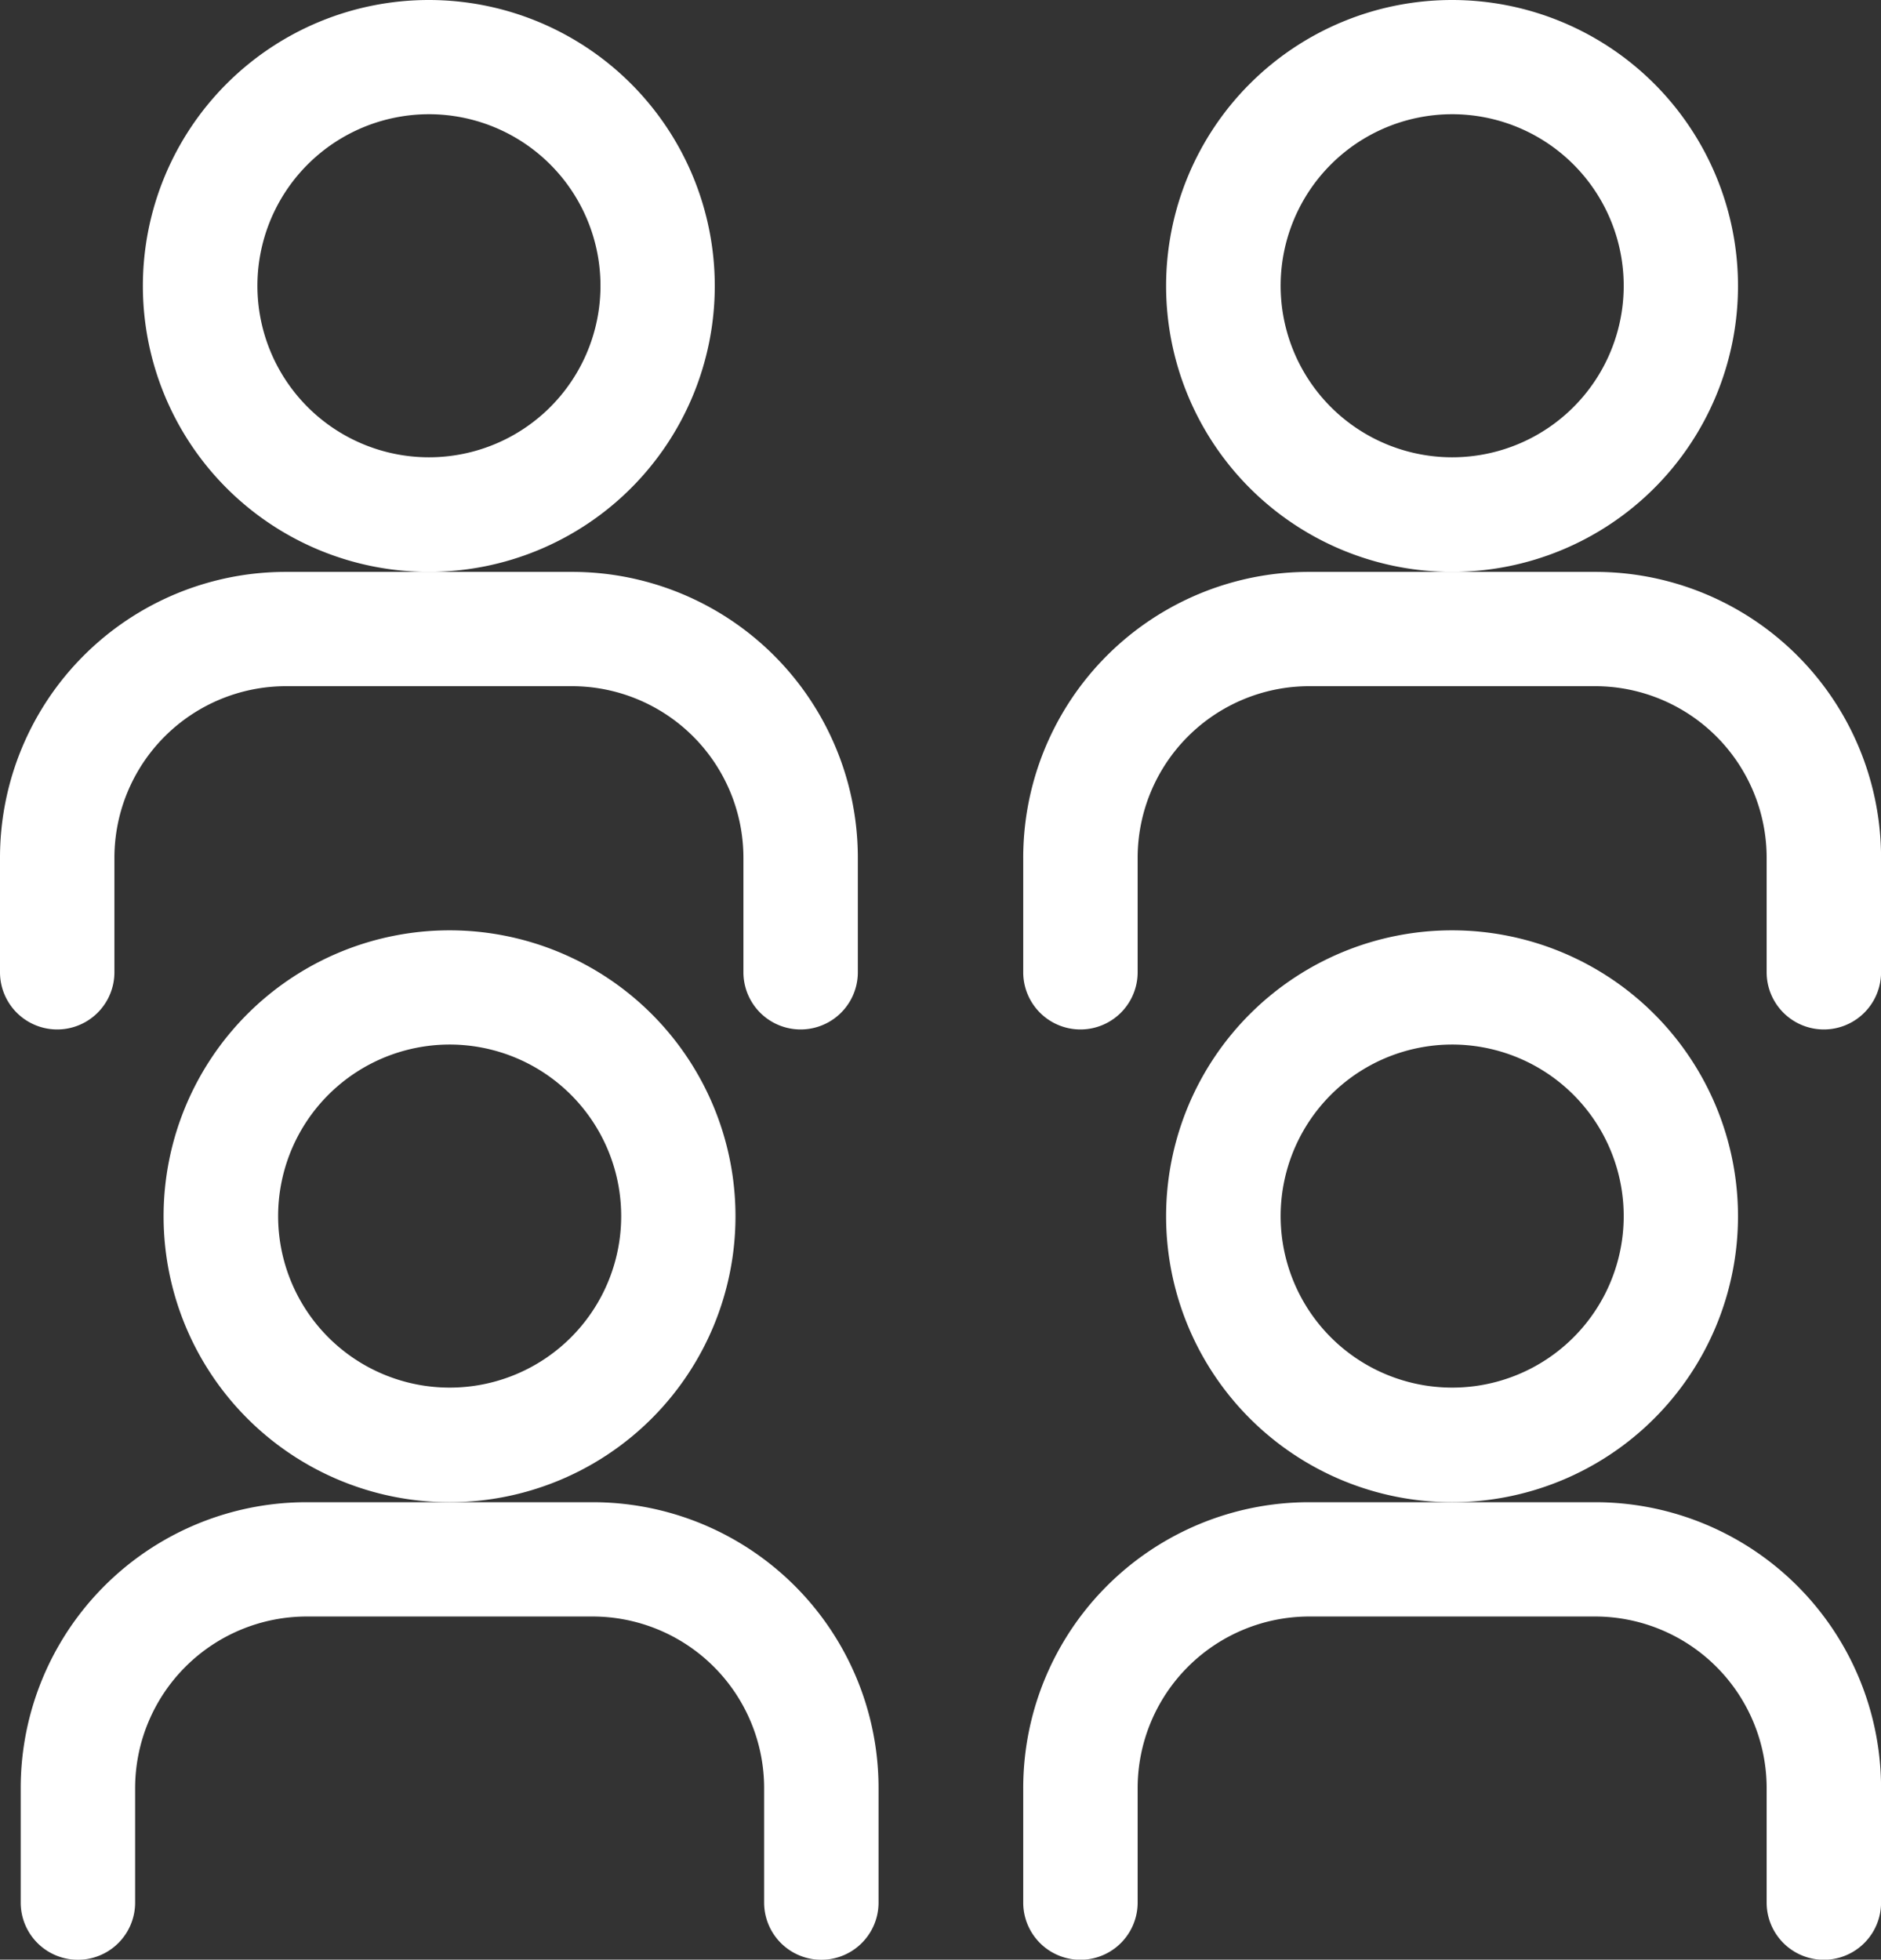
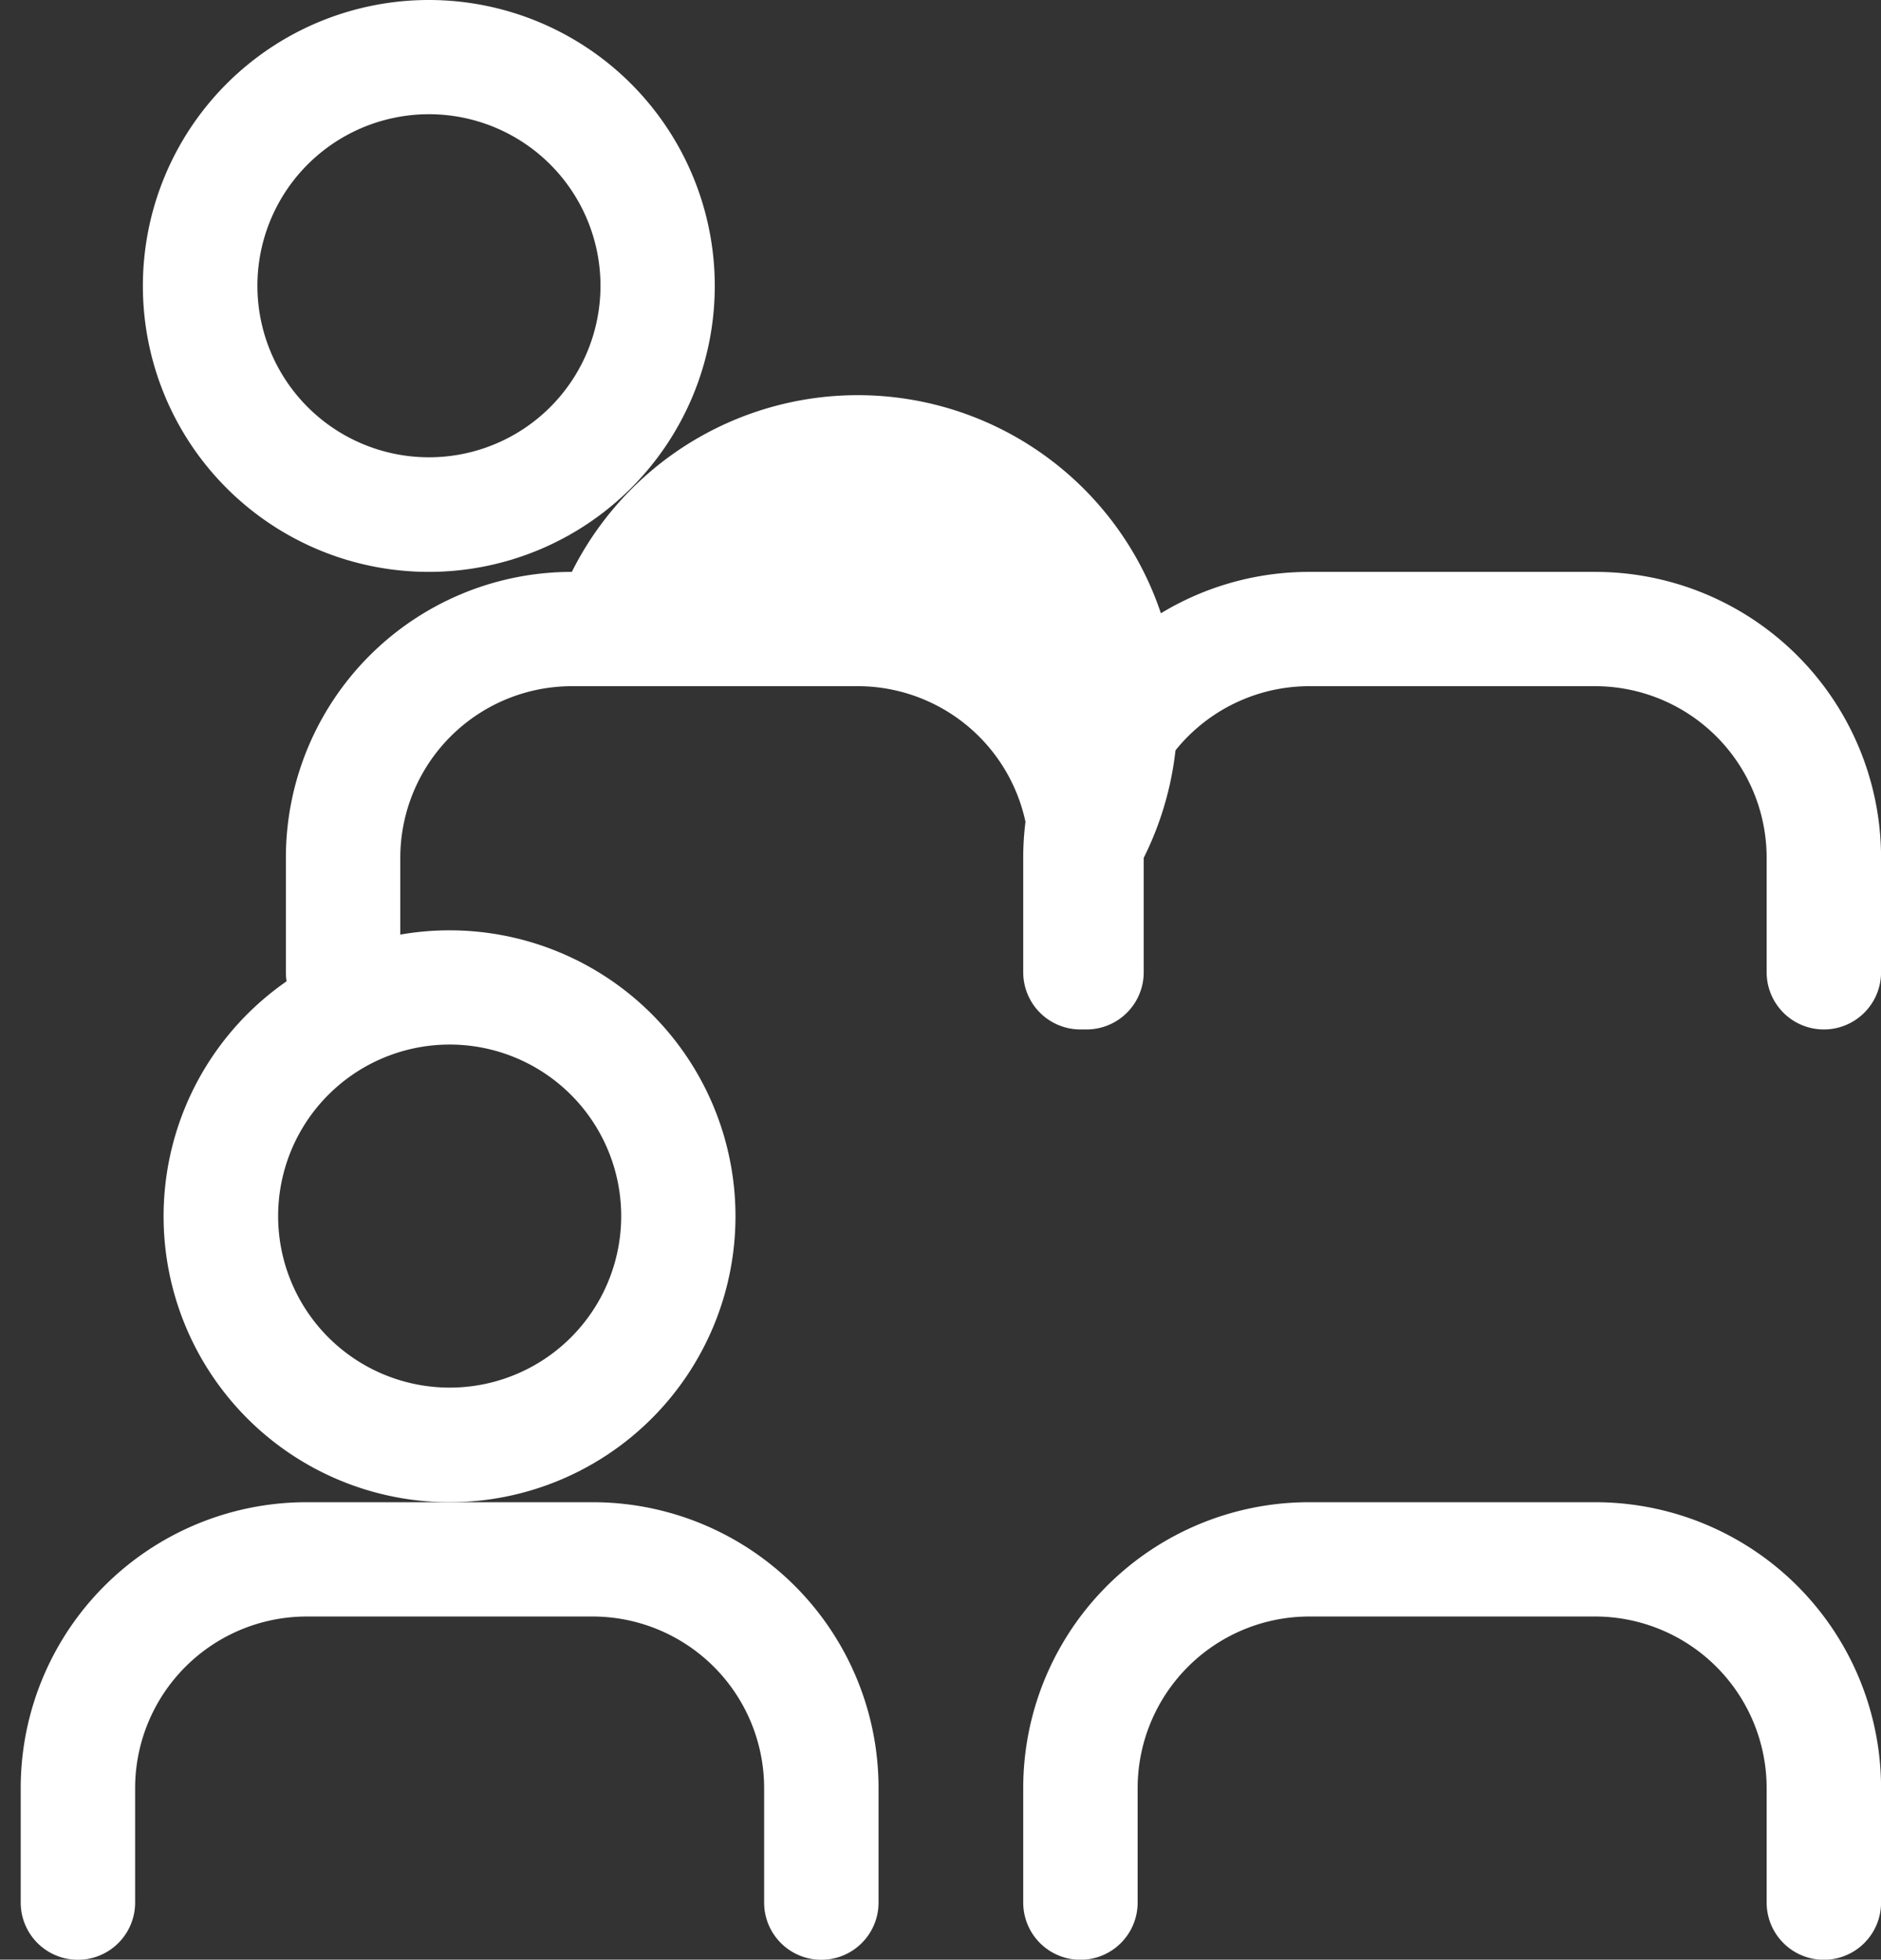
<svg xmlns="http://www.w3.org/2000/svg" width="30.332" height="31.6" viewBox="0 0 30.332 31.6">
  <rect x="0" y="0" width="30.332" height="31.6" fill="#333333" stroke="none" />
  <g id="グループ_9952" data-name="グループ 9952" transform="translate(-1055.25 -2249)">
    <g id="noun-human-4725556" transform="translate(1055.584 2264.002)">
      <path id="パス_202558" data-name="パス 202558" d="M261.105,108.038a4.611,4.611,0,1,0-4.611,4.611A4.611,4.611,0,0,0,261.105,108.038Zm-4.611,2.763a2.766,2.766,0,1,1,2.768-2.763,2.765,2.765,0,0,1-2.768,2.763Z" transform="translate(-249.579 -103.427)" fill="#fff" />
      <path id="パス_202559" data-name="パス 202559" d="M212.049,299.66h-4.61a4.609,4.609,0,0,0-4.611,4.611v1.845a.922.922,0,0,0,1.845,0v-1.845a2.769,2.769,0,0,1,2.766-2.768h4.611a2.768,2.768,0,0,1,2.766,2.768v1.845a.922.922,0,0,0,1.845,0v-1.845A4.609,4.609,0,0,0,212.049,299.66Z" transform="translate(-202.828 -290.438)" fill="#fff" />
    </g>
    <g id="noun-human-4725556-2" data-name="noun-human-4725556" transform="translate(1055.25 2249)">
      <path id="パス_202558-2" data-name="パス 202558" d="M261.105,108.038a4.611,4.611,0,1,0-4.611,4.611A4.611,4.611,0,0,0,261.105,108.038Zm-4.611,2.763a2.766,2.766,0,1,1,2.768-2.763,2.765,2.765,0,0,1-2.768,2.763Z" transform="translate(-249.579 -103.427)" fill="#fff" />
-       <path id="パス_202559-2" data-name="パス 202559" d="M212.049,299.66h-4.61a4.609,4.609,0,0,0-4.611,4.611v1.845a.922.922,0,0,0,1.845,0v-1.845a2.769,2.769,0,0,1,2.766-2.768h4.611a2.768,2.768,0,0,1,2.766,2.768v1.845a.922.922,0,0,0,1.845,0v-1.845A4.609,4.609,0,0,0,212.049,299.66Z" transform="translate(-202.828 -290.438)" fill="#fff" />
+       <path id="パス_202559-2" data-name="パス 202559" d="M212.049,299.66a4.609,4.609,0,0,0-4.611,4.611v1.845a.922.922,0,0,0,1.845,0v-1.845a2.769,2.769,0,0,1,2.766-2.768h4.611a2.768,2.768,0,0,1,2.766,2.768v1.845a.922.922,0,0,0,1.845,0v-1.845A4.609,4.609,0,0,0,212.049,299.66Z" transform="translate(-202.828 -290.438)" fill="#fff" />
    </g>
    <g id="noun-human-4725556-3" data-name="noun-human-4725556" transform="translate(1071.75 2249)">
-       <path id="パス_202558-3" data-name="パス 202558" d="M261.105,108.038a4.611,4.611,0,1,0-4.611,4.611A4.611,4.611,0,0,0,261.105,108.038Zm-4.611,2.763a2.766,2.766,0,1,1,2.768-2.763,2.765,2.765,0,0,1-2.768,2.763Z" transform="translate(-249.579 -103.427)" fill="#fff" />
      <path id="パス_202559-3" data-name="パス 202559" d="M212.049,299.66h-4.61a4.609,4.609,0,0,0-4.611,4.611v1.845a.922.922,0,0,0,1.845,0v-1.845a2.769,2.769,0,0,1,2.766-2.768h4.611a2.768,2.768,0,0,1,2.766,2.768v1.845a.922.922,0,0,0,1.845,0v-1.845A4.609,4.609,0,0,0,212.049,299.66Z" transform="translate(-202.828 -290.438)" fill="#fff" />
    </g>
    <g id="noun-human-4725556-4" data-name="noun-human-4725556" transform="translate(1071.75 2264.002)">
-       <path id="パス_202558-4" data-name="パス 202558" d="M261.105,108.038a4.611,4.611,0,1,0-4.611,4.611A4.611,4.611,0,0,0,261.105,108.038Zm-4.611,2.763a2.766,2.766,0,1,1,2.768-2.763,2.765,2.765,0,0,1-2.768,2.763Z" transform="translate(-249.579 -103.427)" fill="#fff" />
      <path id="パス_202559-4" data-name="パス 202559" d="M212.049,299.66h-4.61a4.609,4.609,0,0,0-4.611,4.611v1.845a.922.922,0,0,0,1.845,0v-1.845a2.769,2.769,0,0,1,2.766-2.768h4.611a2.768,2.768,0,0,1,2.766,2.768v1.845a.922.922,0,0,0,1.845,0v-1.845A4.609,4.609,0,0,0,212.049,299.66Z" transform="translate(-202.828 -290.438)" fill="#fff" />
    </g>
  </g>
</svg>